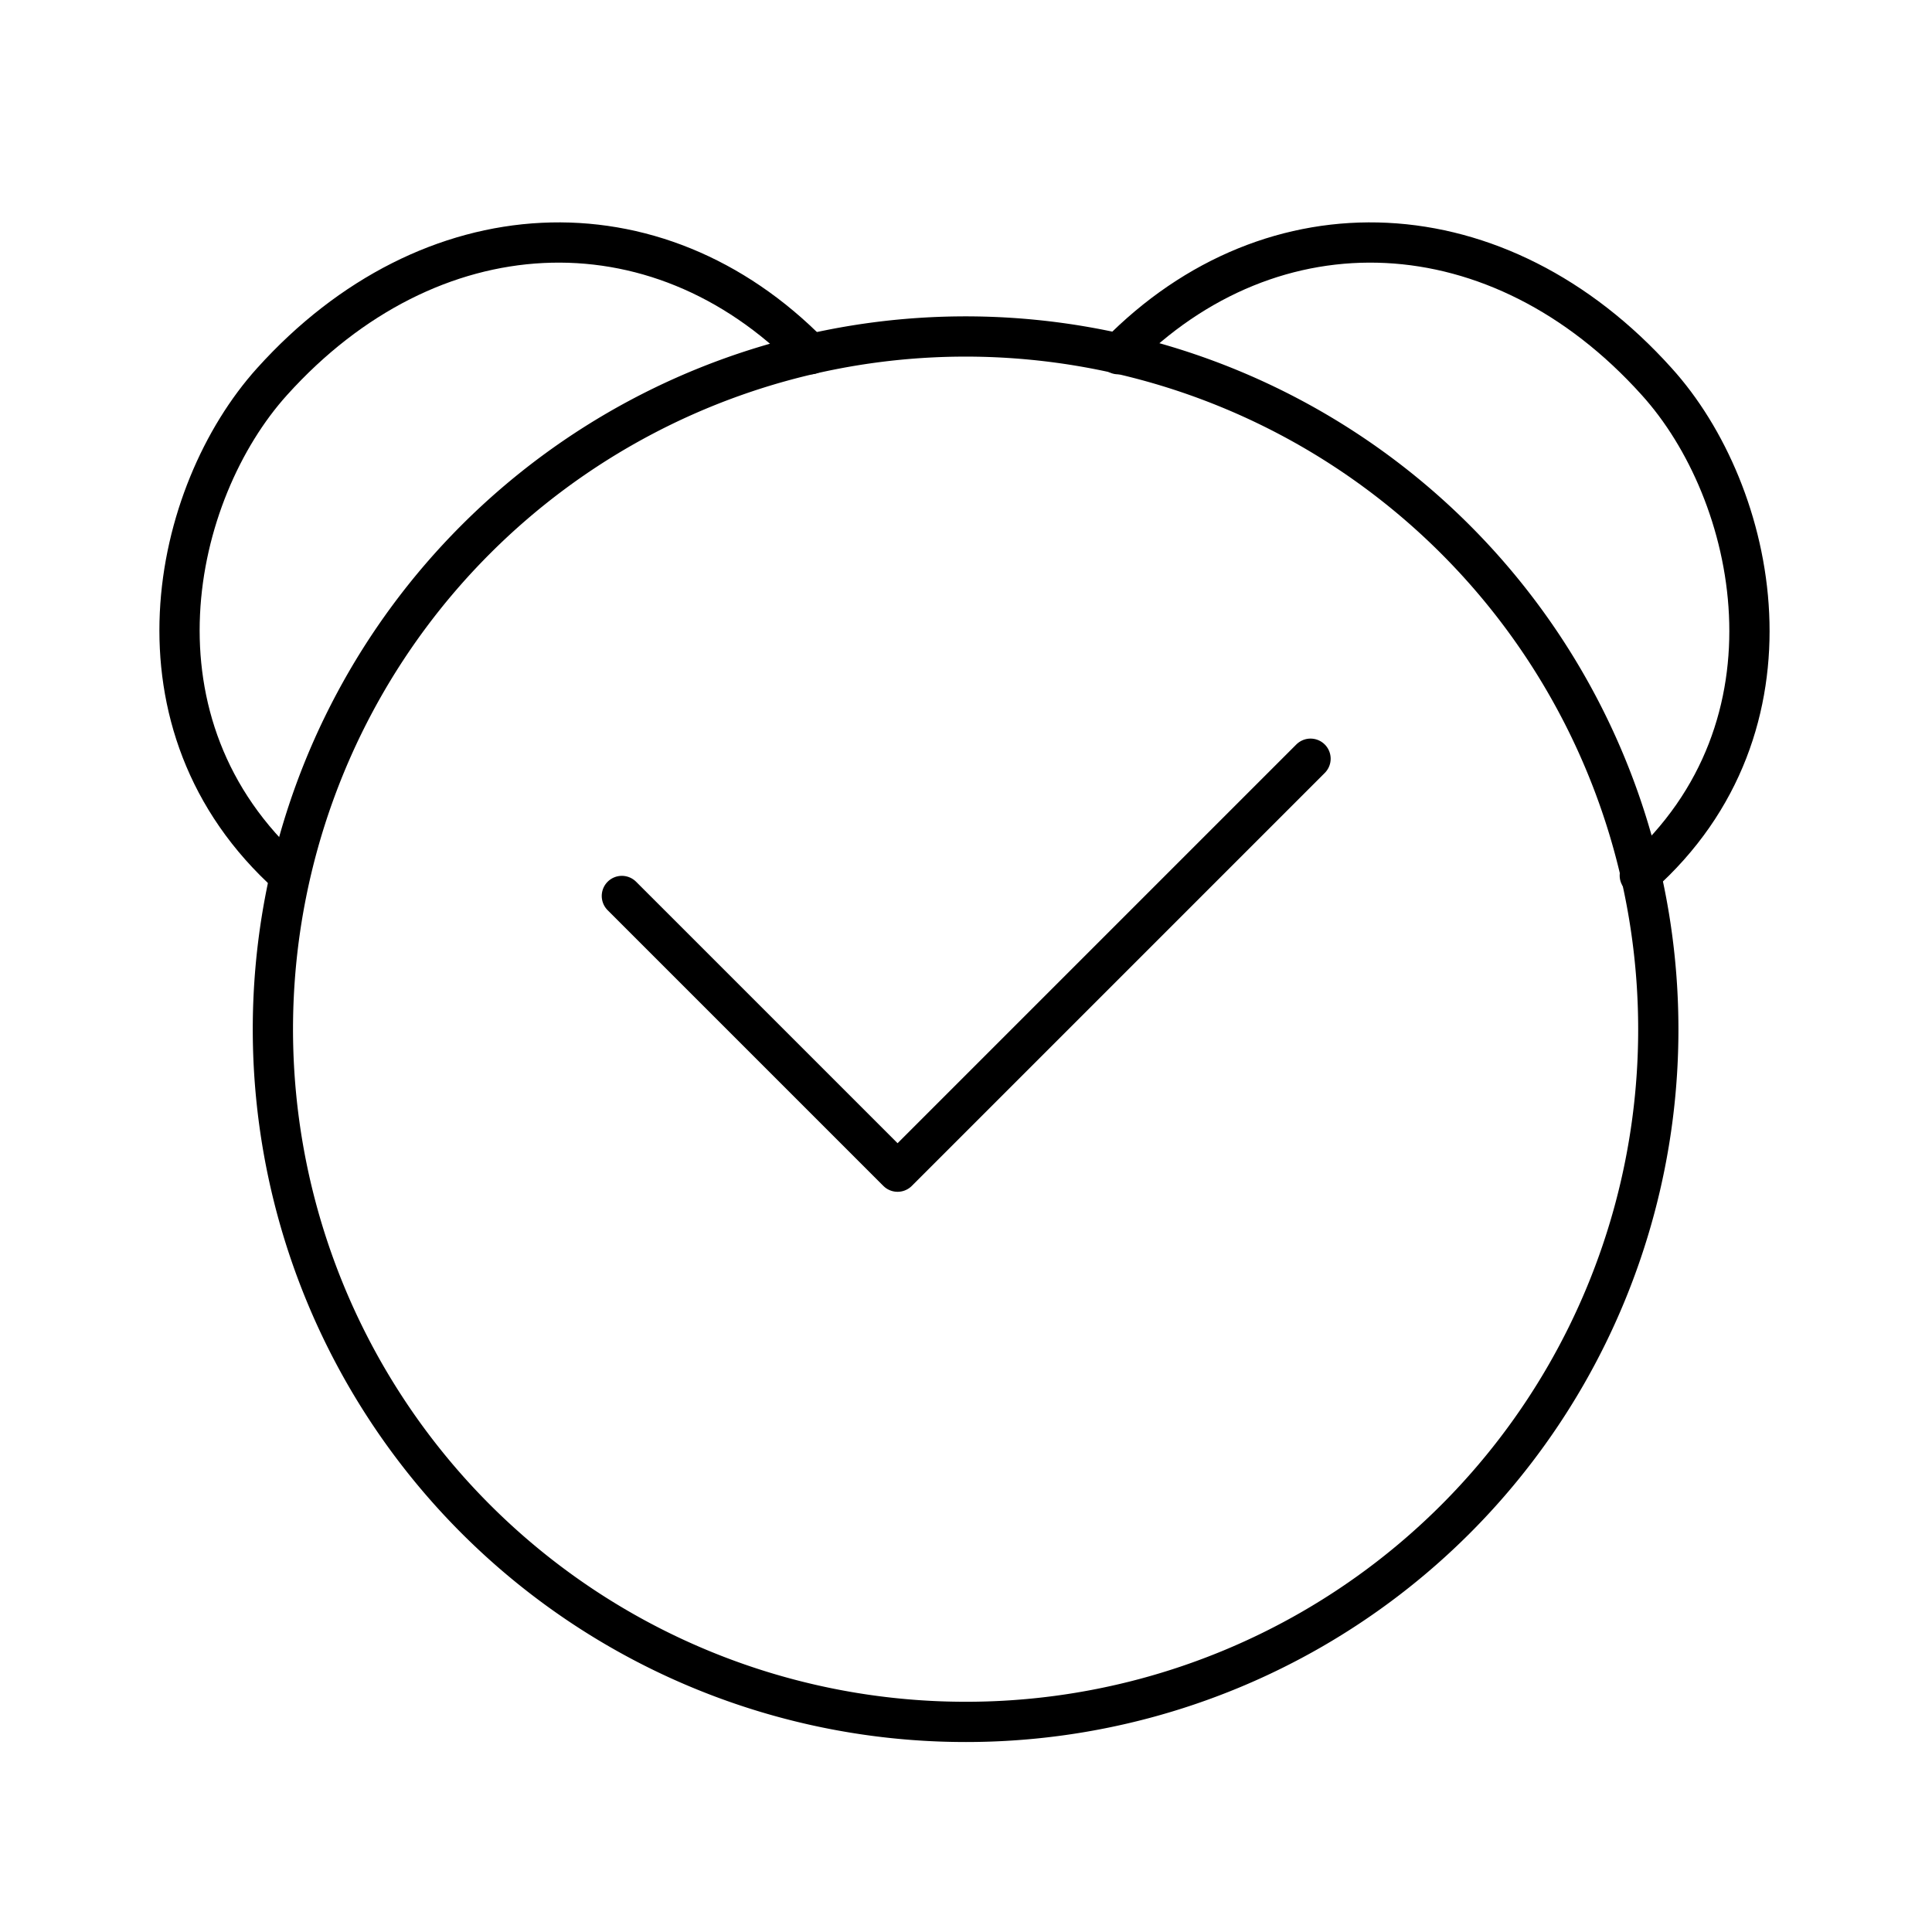
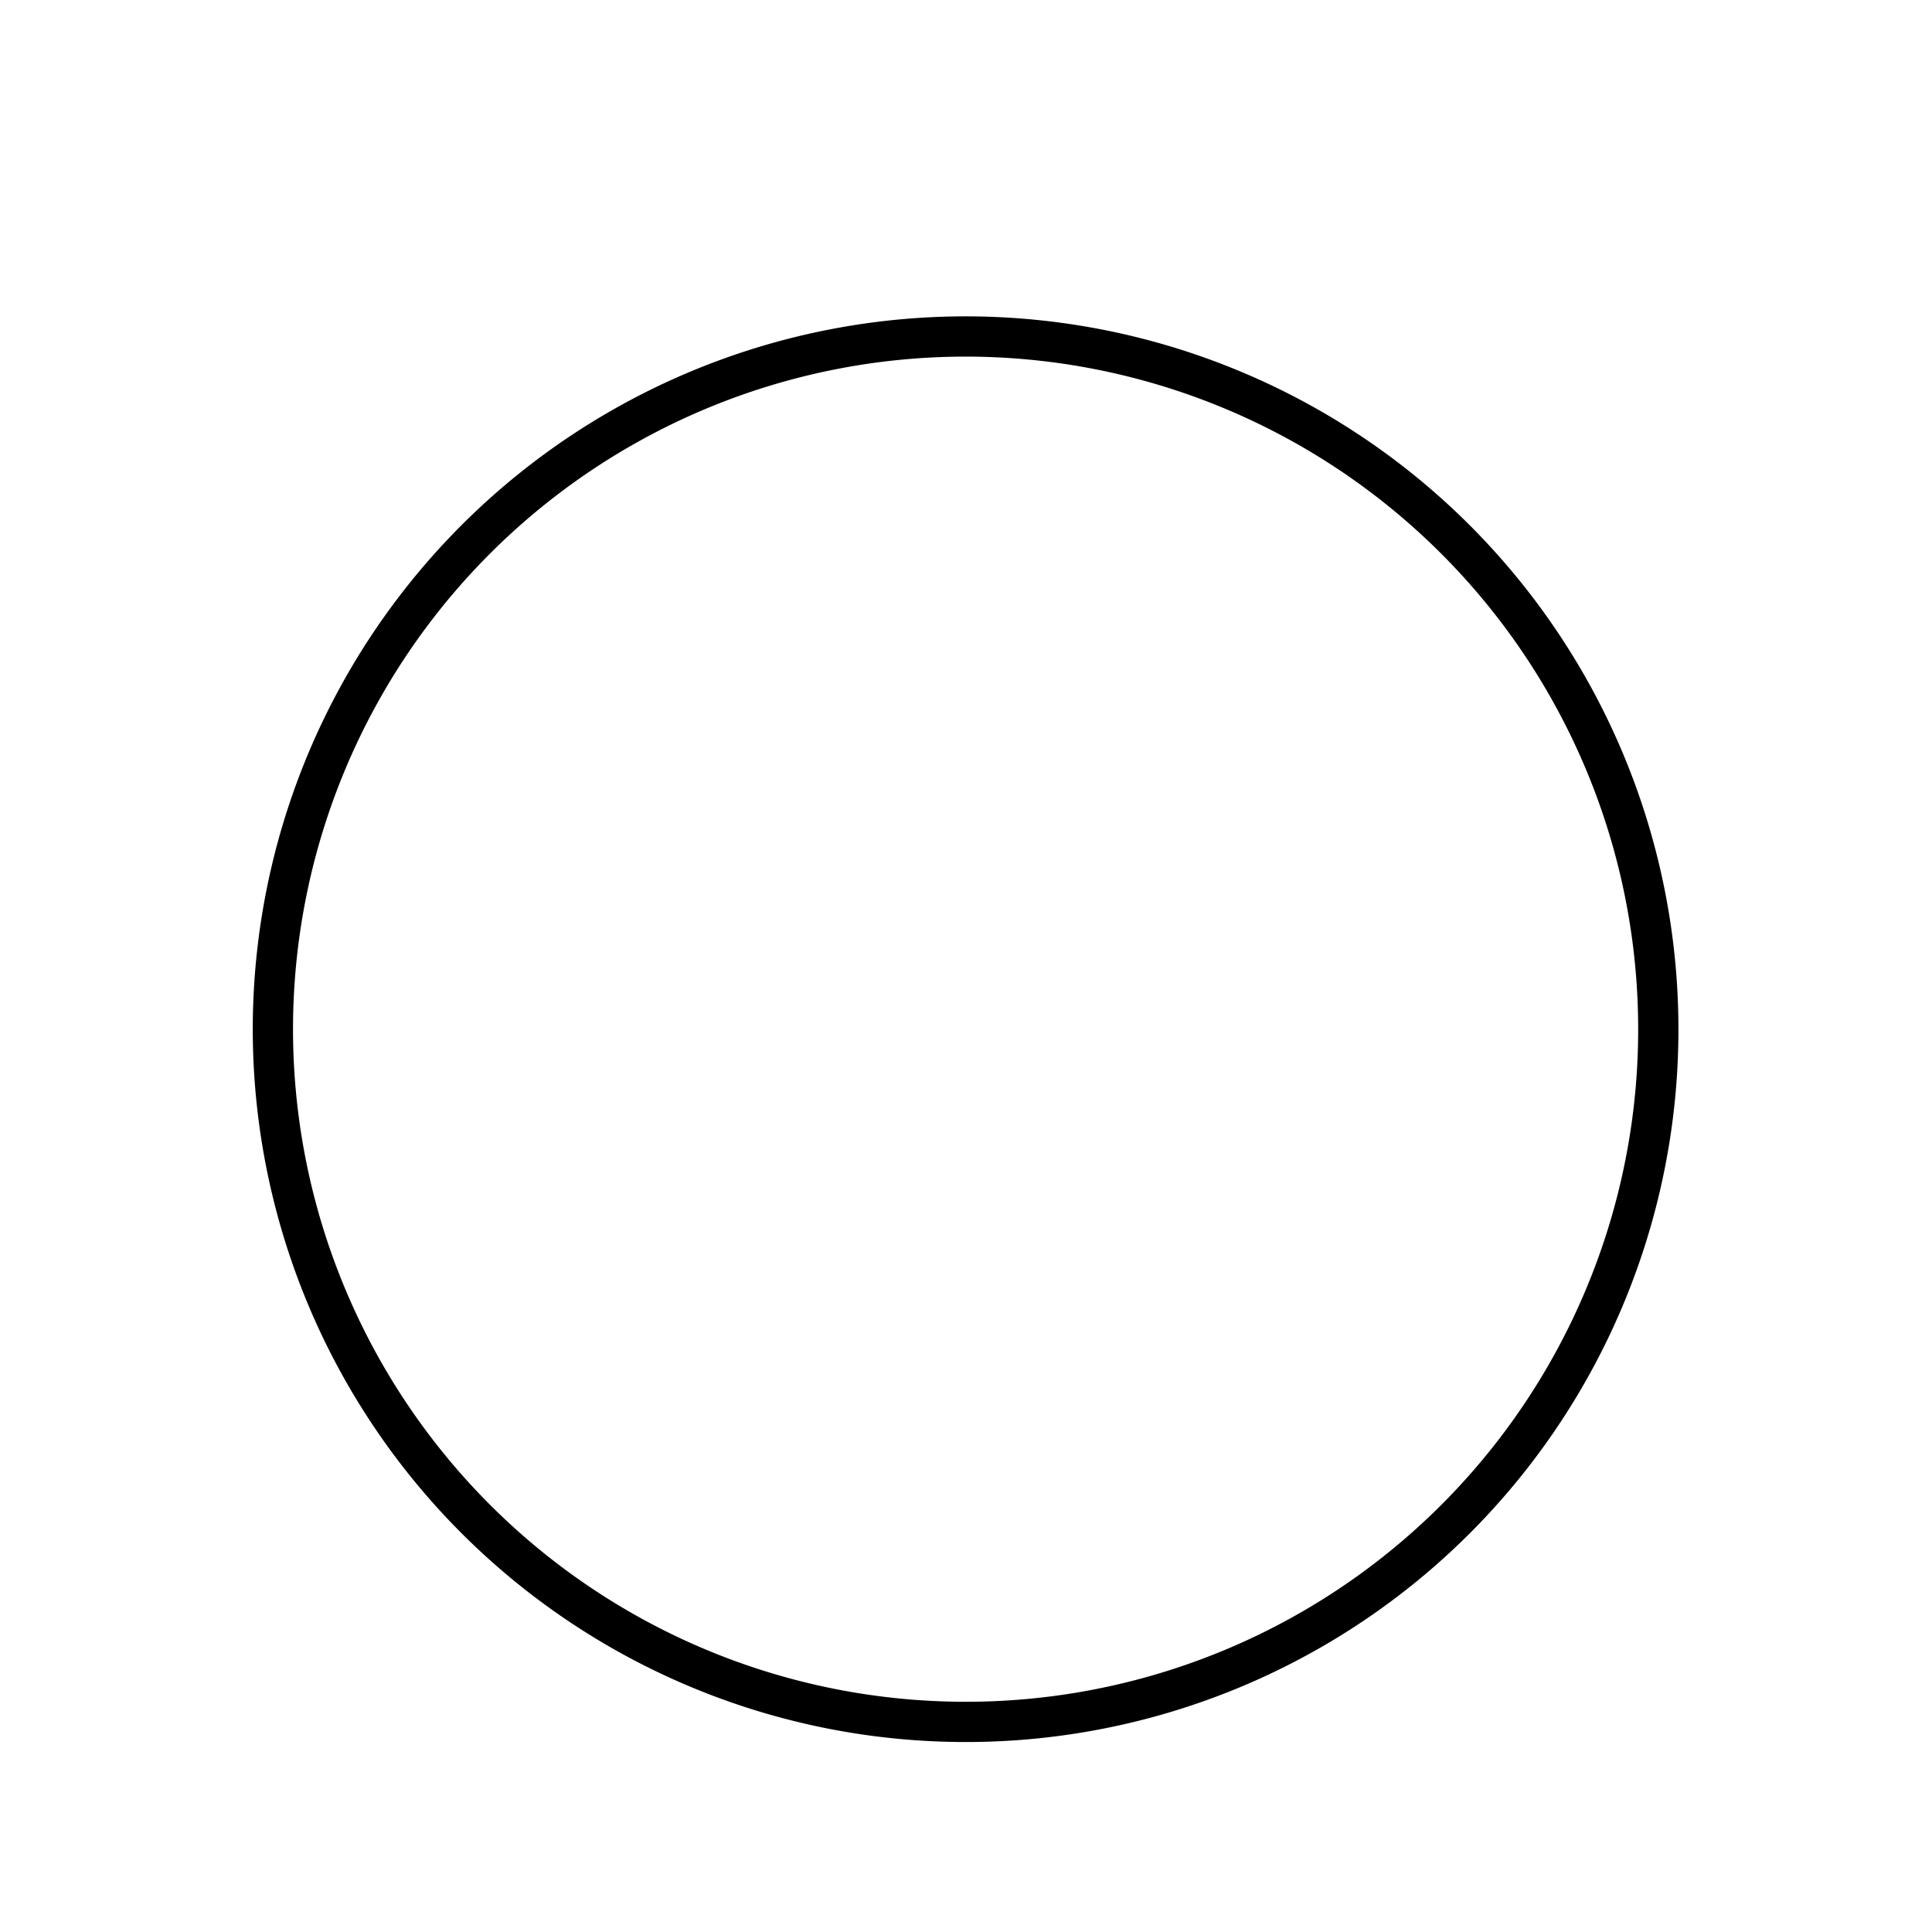
<svg xmlns="http://www.w3.org/2000/svg" width="800" height="800" viewBox="0 0 48 48">
  <path fill="none" stroke="currentColor" stroke-linecap="round" stroke-linejoin="round" d="M24 42.78a17.21 17.21 0 1 1 17.2-17.2A17.2 17.2 0 0 1 24 42.78" />
-   <path fill="none" stroke="currentColor" stroke-linecap="round" stroke-linejoin="round" d="M27.78 8.8c3.85-3.93 9.47-3.67 13.38.68c2.5 2.76 3.76 8.56-.42 12.27m-33.55 0C3 18 4.27 12.24 6.76 9.48c3.92-4.35 9.53-4.61 13.38-.68m2.16 20.31l10.26-10.26Zm0 0l-6.85-6.85" />
</svg>